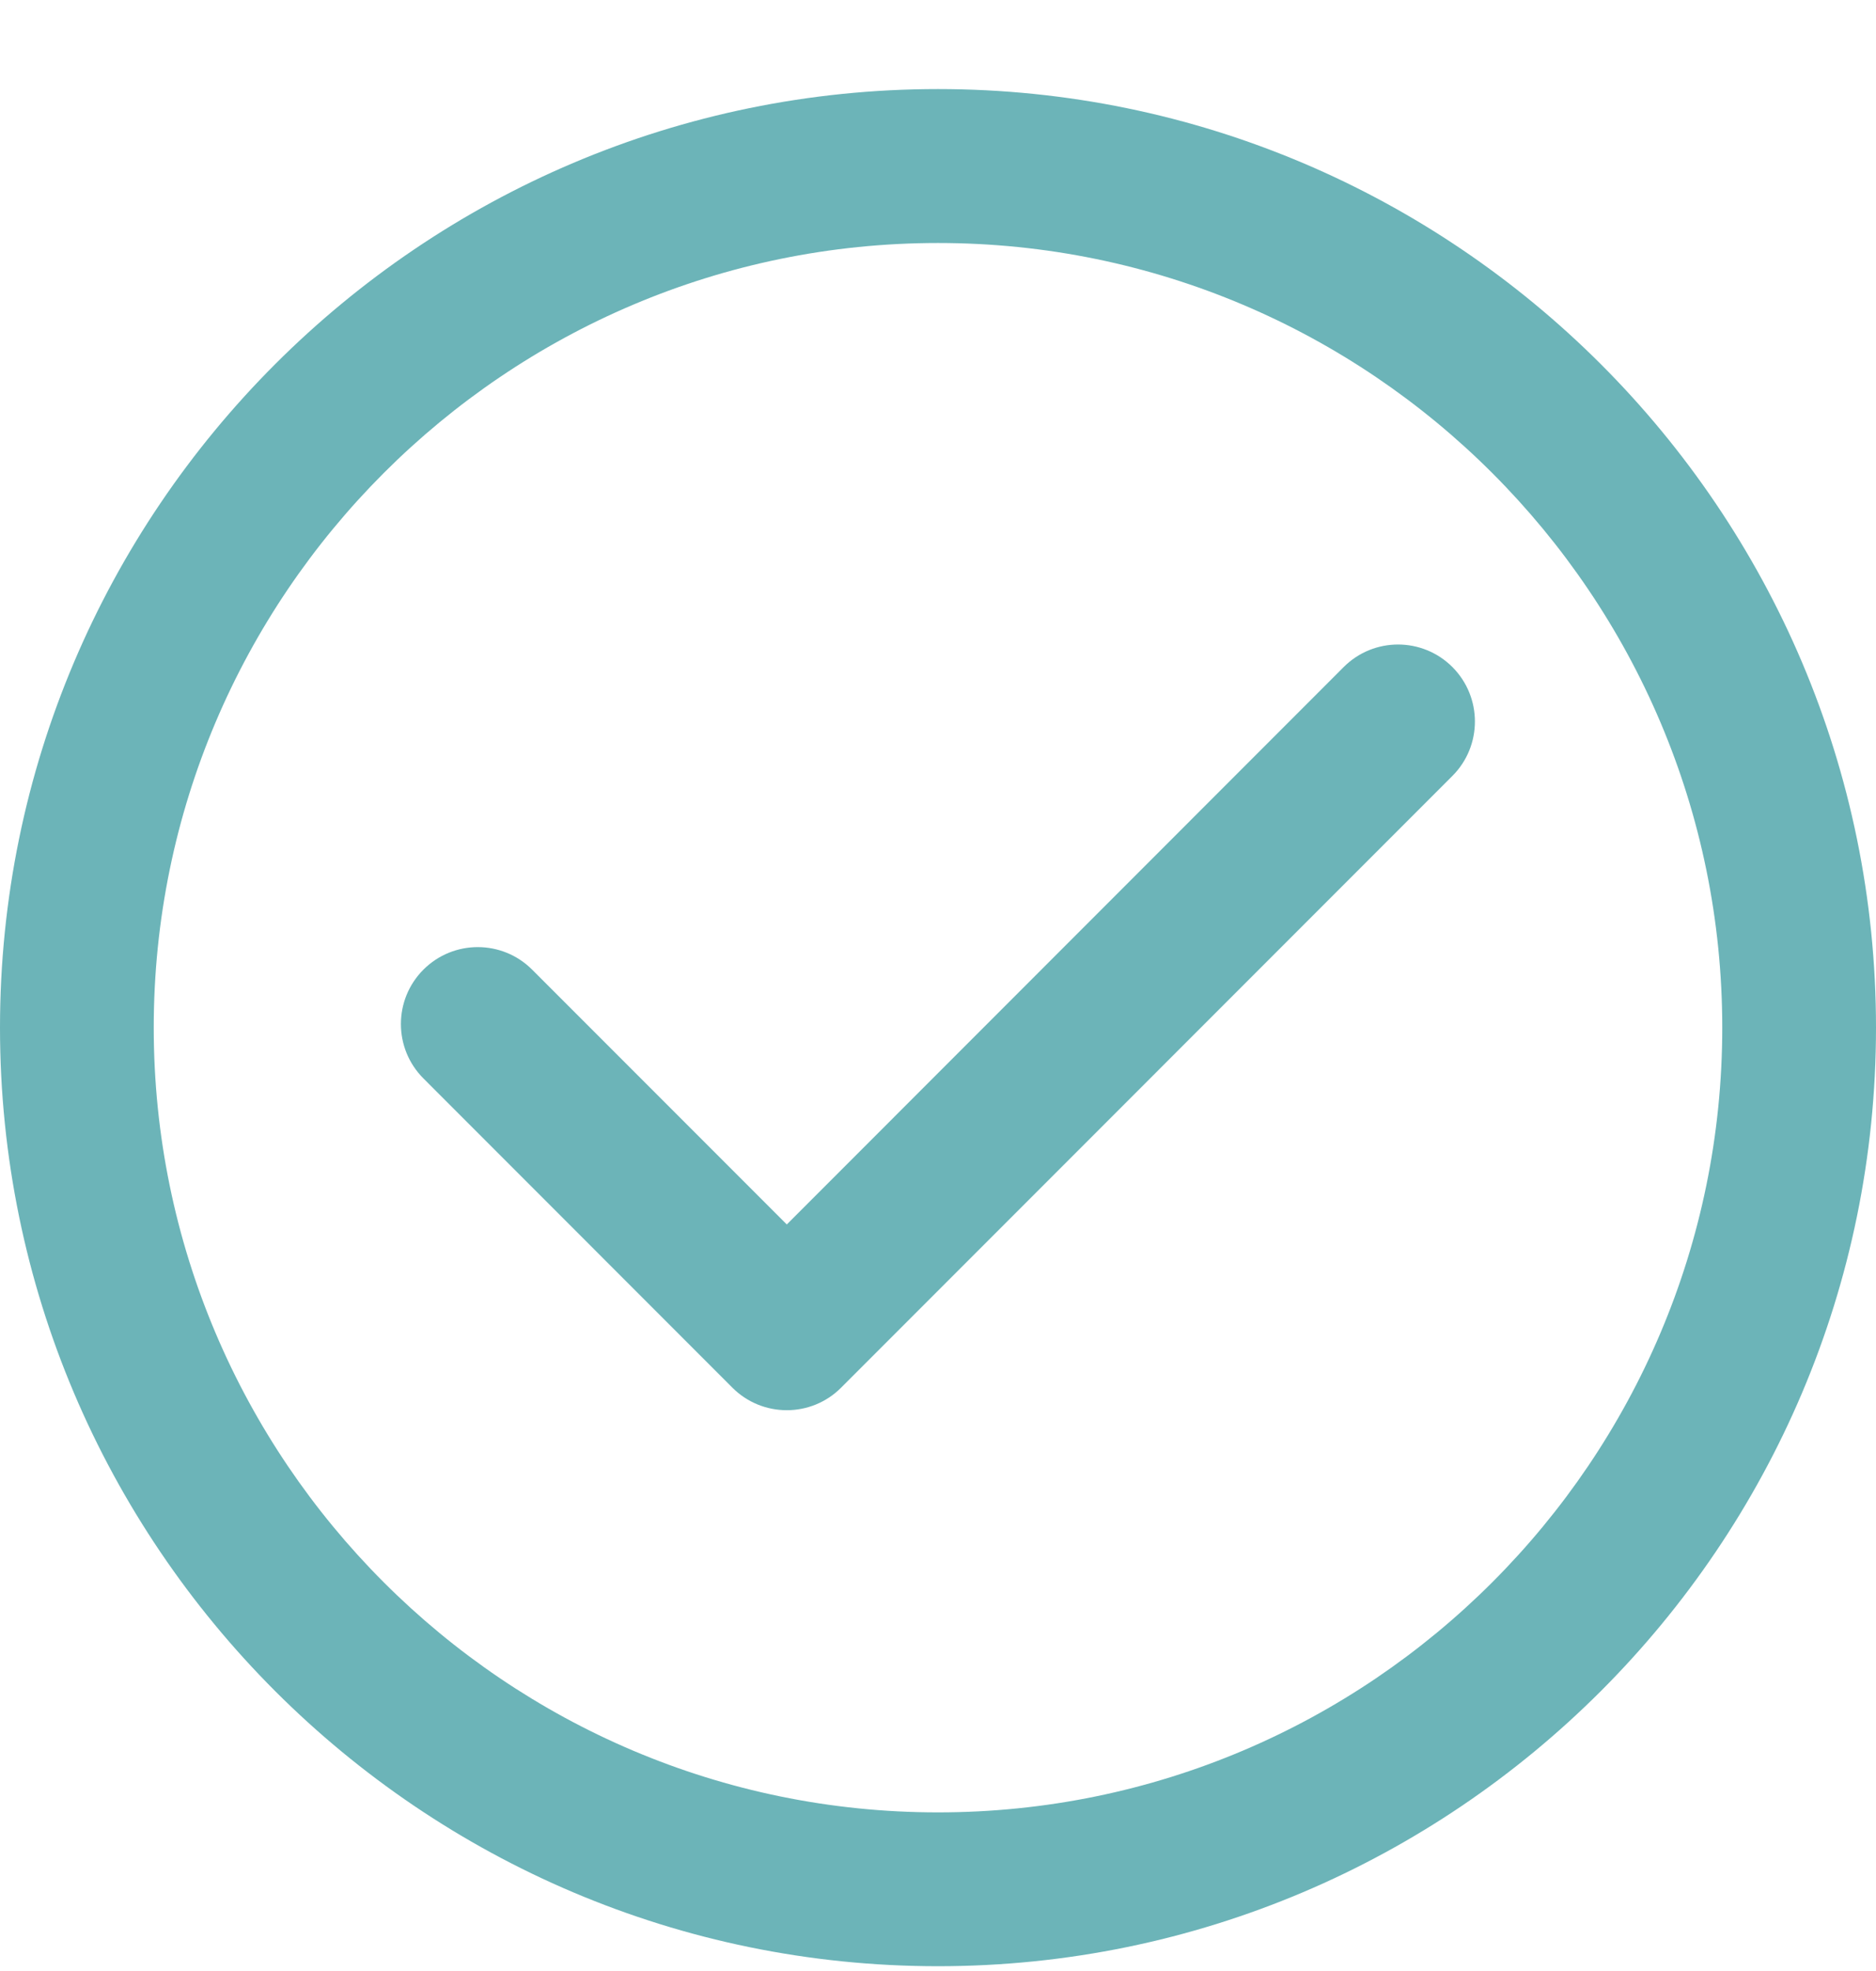
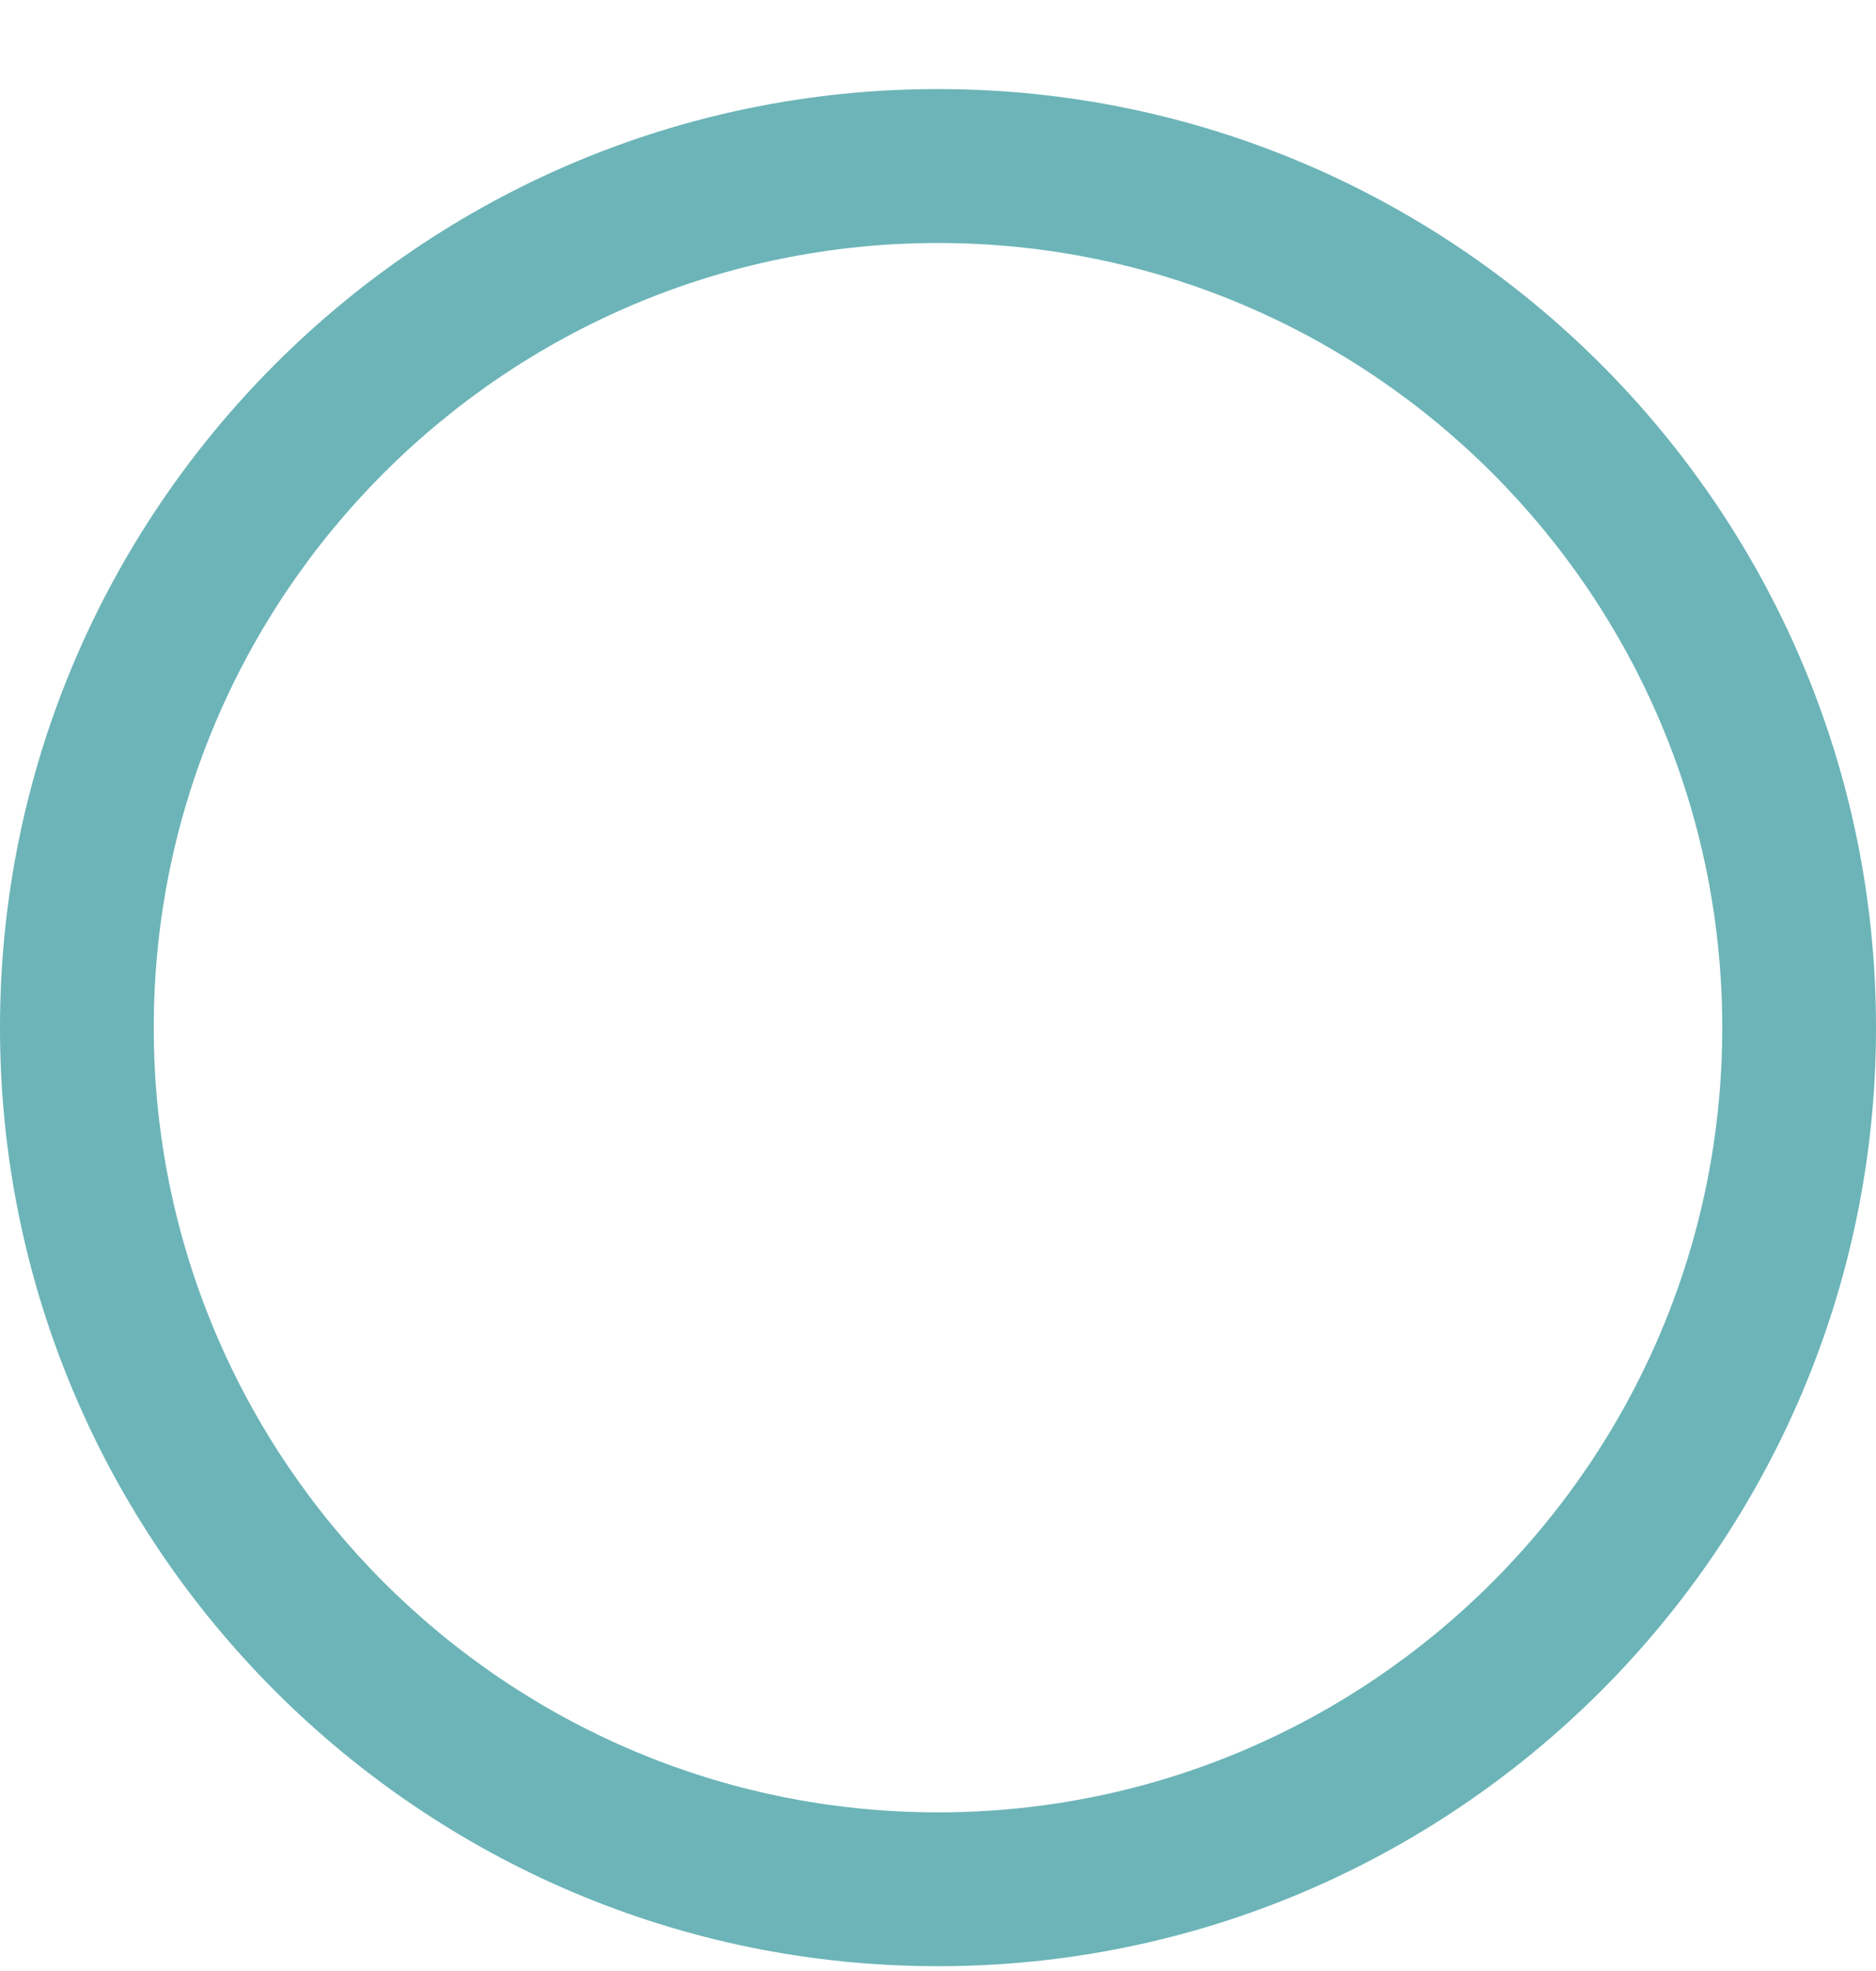
<svg xmlns="http://www.w3.org/2000/svg" width="20" height="21" viewBox="0 0 20 21" fill="none">
  <path d="M10 0.949C4.486 0.949 0 5.435 0 10.949C0 16.463 4.486 20.949 10 20.949C15.514 20.949 20 16.463 20 10.949C20 5.435 15.514 0.949 10 0.949ZM10 19.31C5.39 19.31 1.639 15.559 1.639 10.949C1.639 6.339 5.39 2.589 10 2.589C14.61 2.589 18.361 6.339 18.361 10.949C18.361 15.559 14.61 19.31 10 19.31Z" fill="#6CB4B8" />
-   <path d="M14.325 7.107L8.388 13.046L5.673 10.331C5.353 10.011 4.834 10.011 4.514 10.331C4.194 10.651 4.194 11.17 4.514 11.49L7.808 14.785C7.968 14.945 8.178 15.025 8.388 15.025C8.598 15.025 8.807 14.945 8.967 14.785L15.484 8.267C15.804 7.947 15.804 7.428 15.484 7.107C15.164 6.787 14.645 6.787 14.325 7.107Z" fill="#6CB4B8" />
</svg>